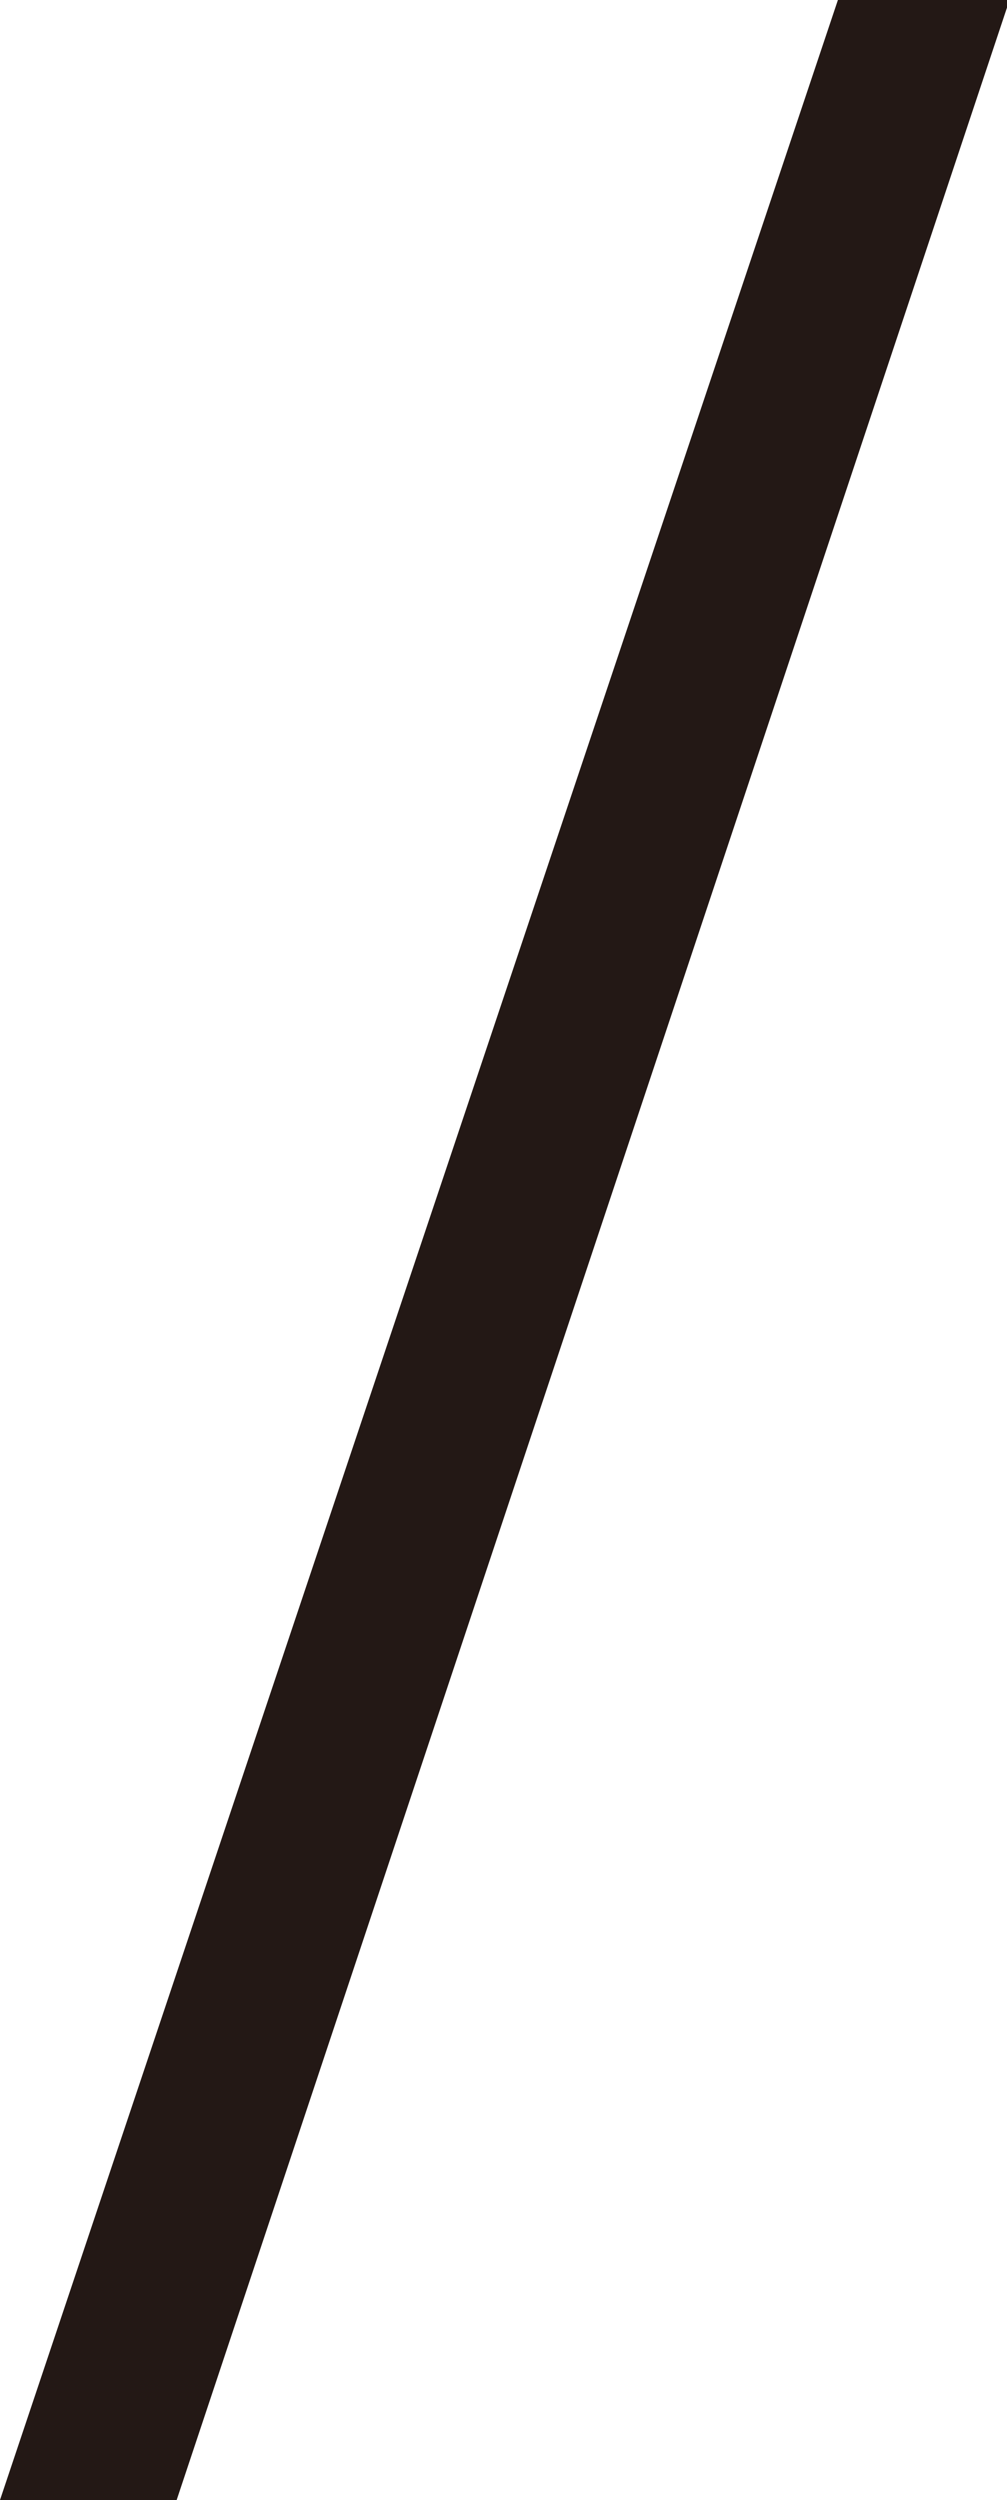
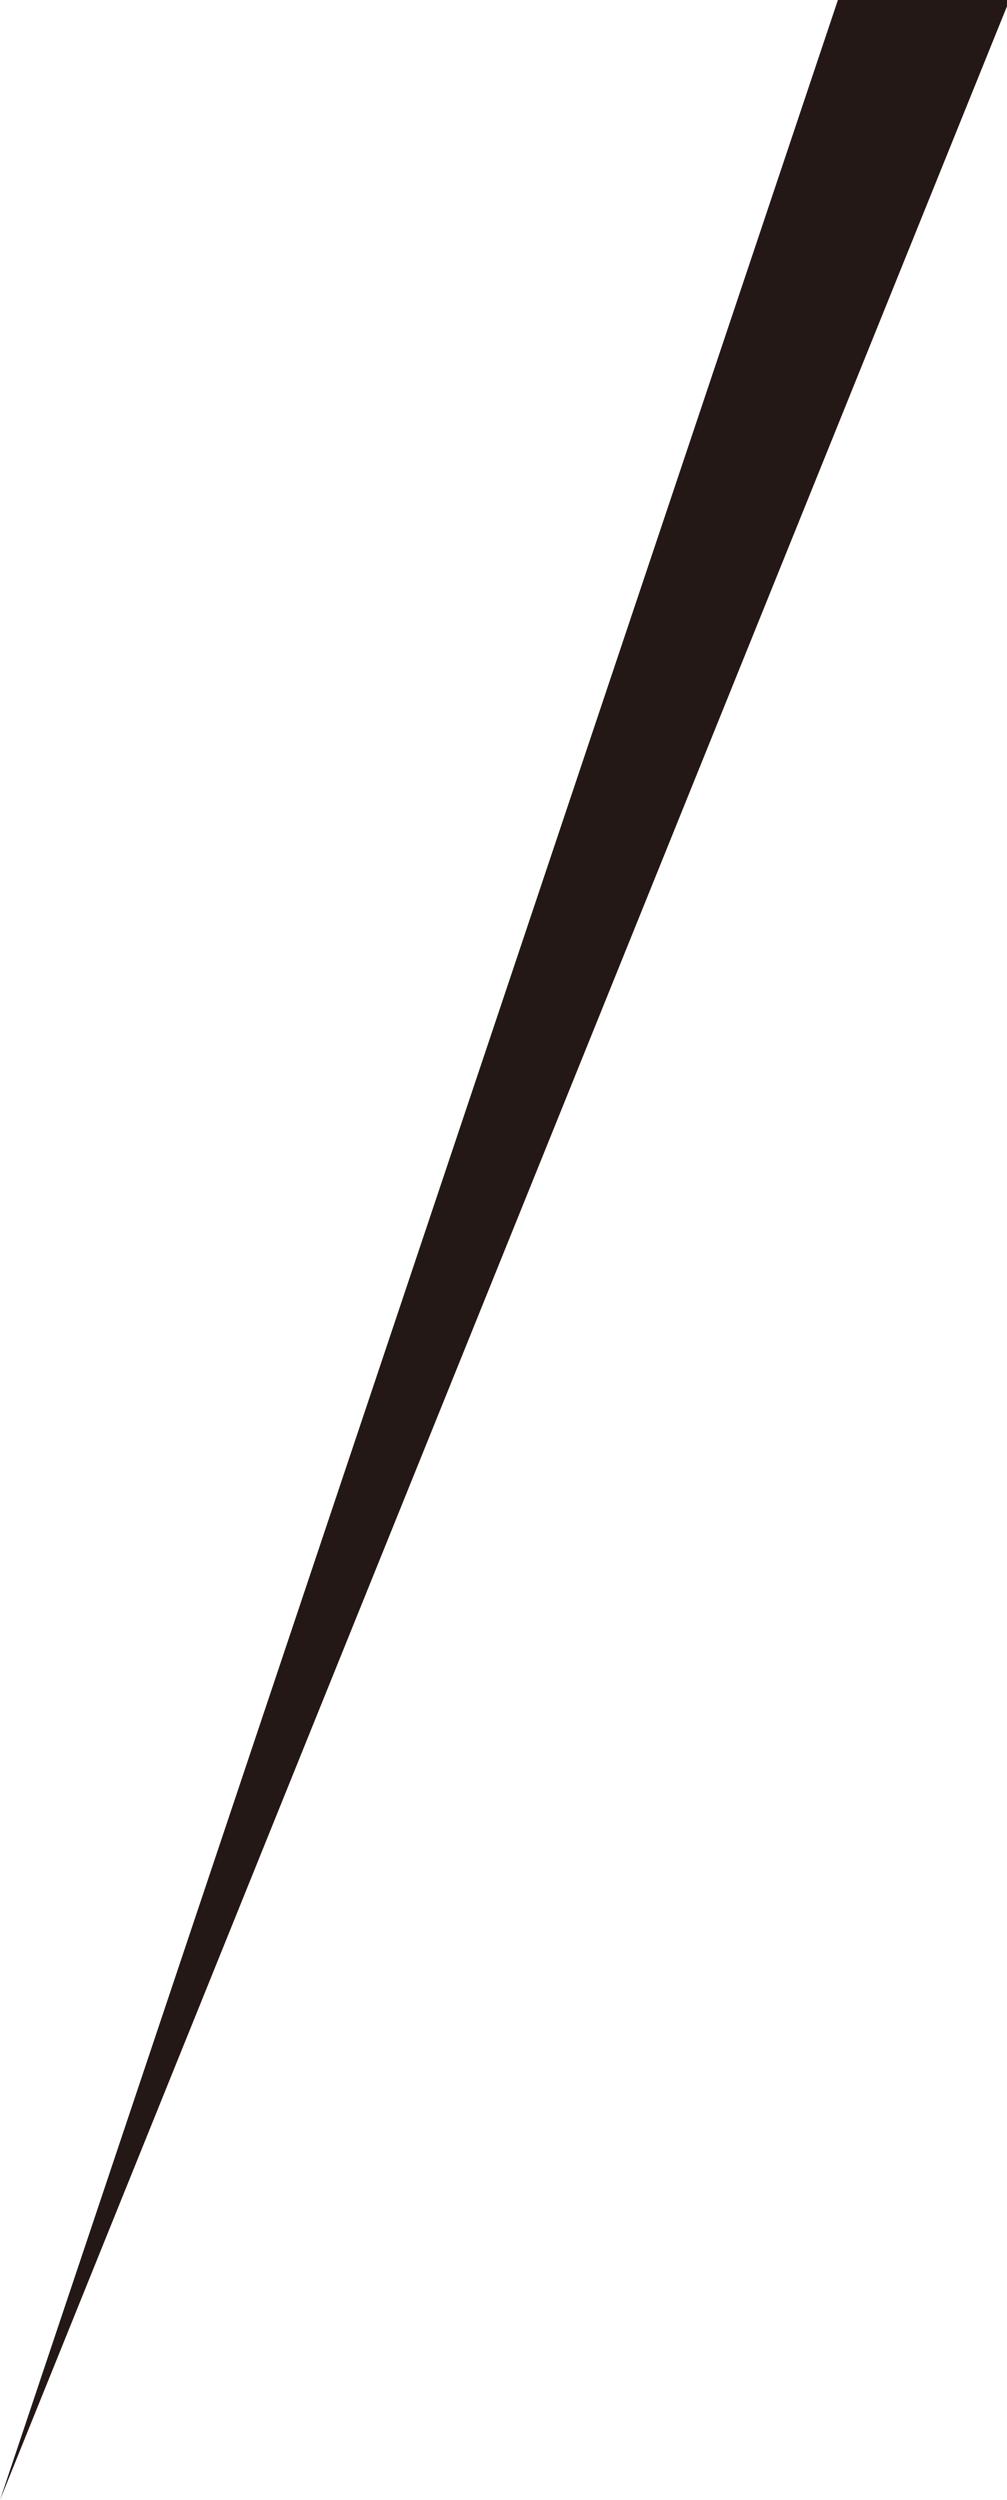
<svg xmlns="http://www.w3.org/2000/svg" viewBox="0 0 3.99 9.9">
  <defs>
    <style>.cls-1{fill:#231815;}</style>
  </defs>
  <title>jpen_bar</title>
  <g id="レイヤー_2" data-name="レイヤー 2">
    <g id="レイヤー_1-2" data-name="レイヤー 1">
-       <path class="cls-1" d="M0,9.9,3.32,0H4L.7,9.9Z" />
+       <path class="cls-1" d="M0,9.9,3.32,0H4Z" />
    </g>
  </g>
</svg>